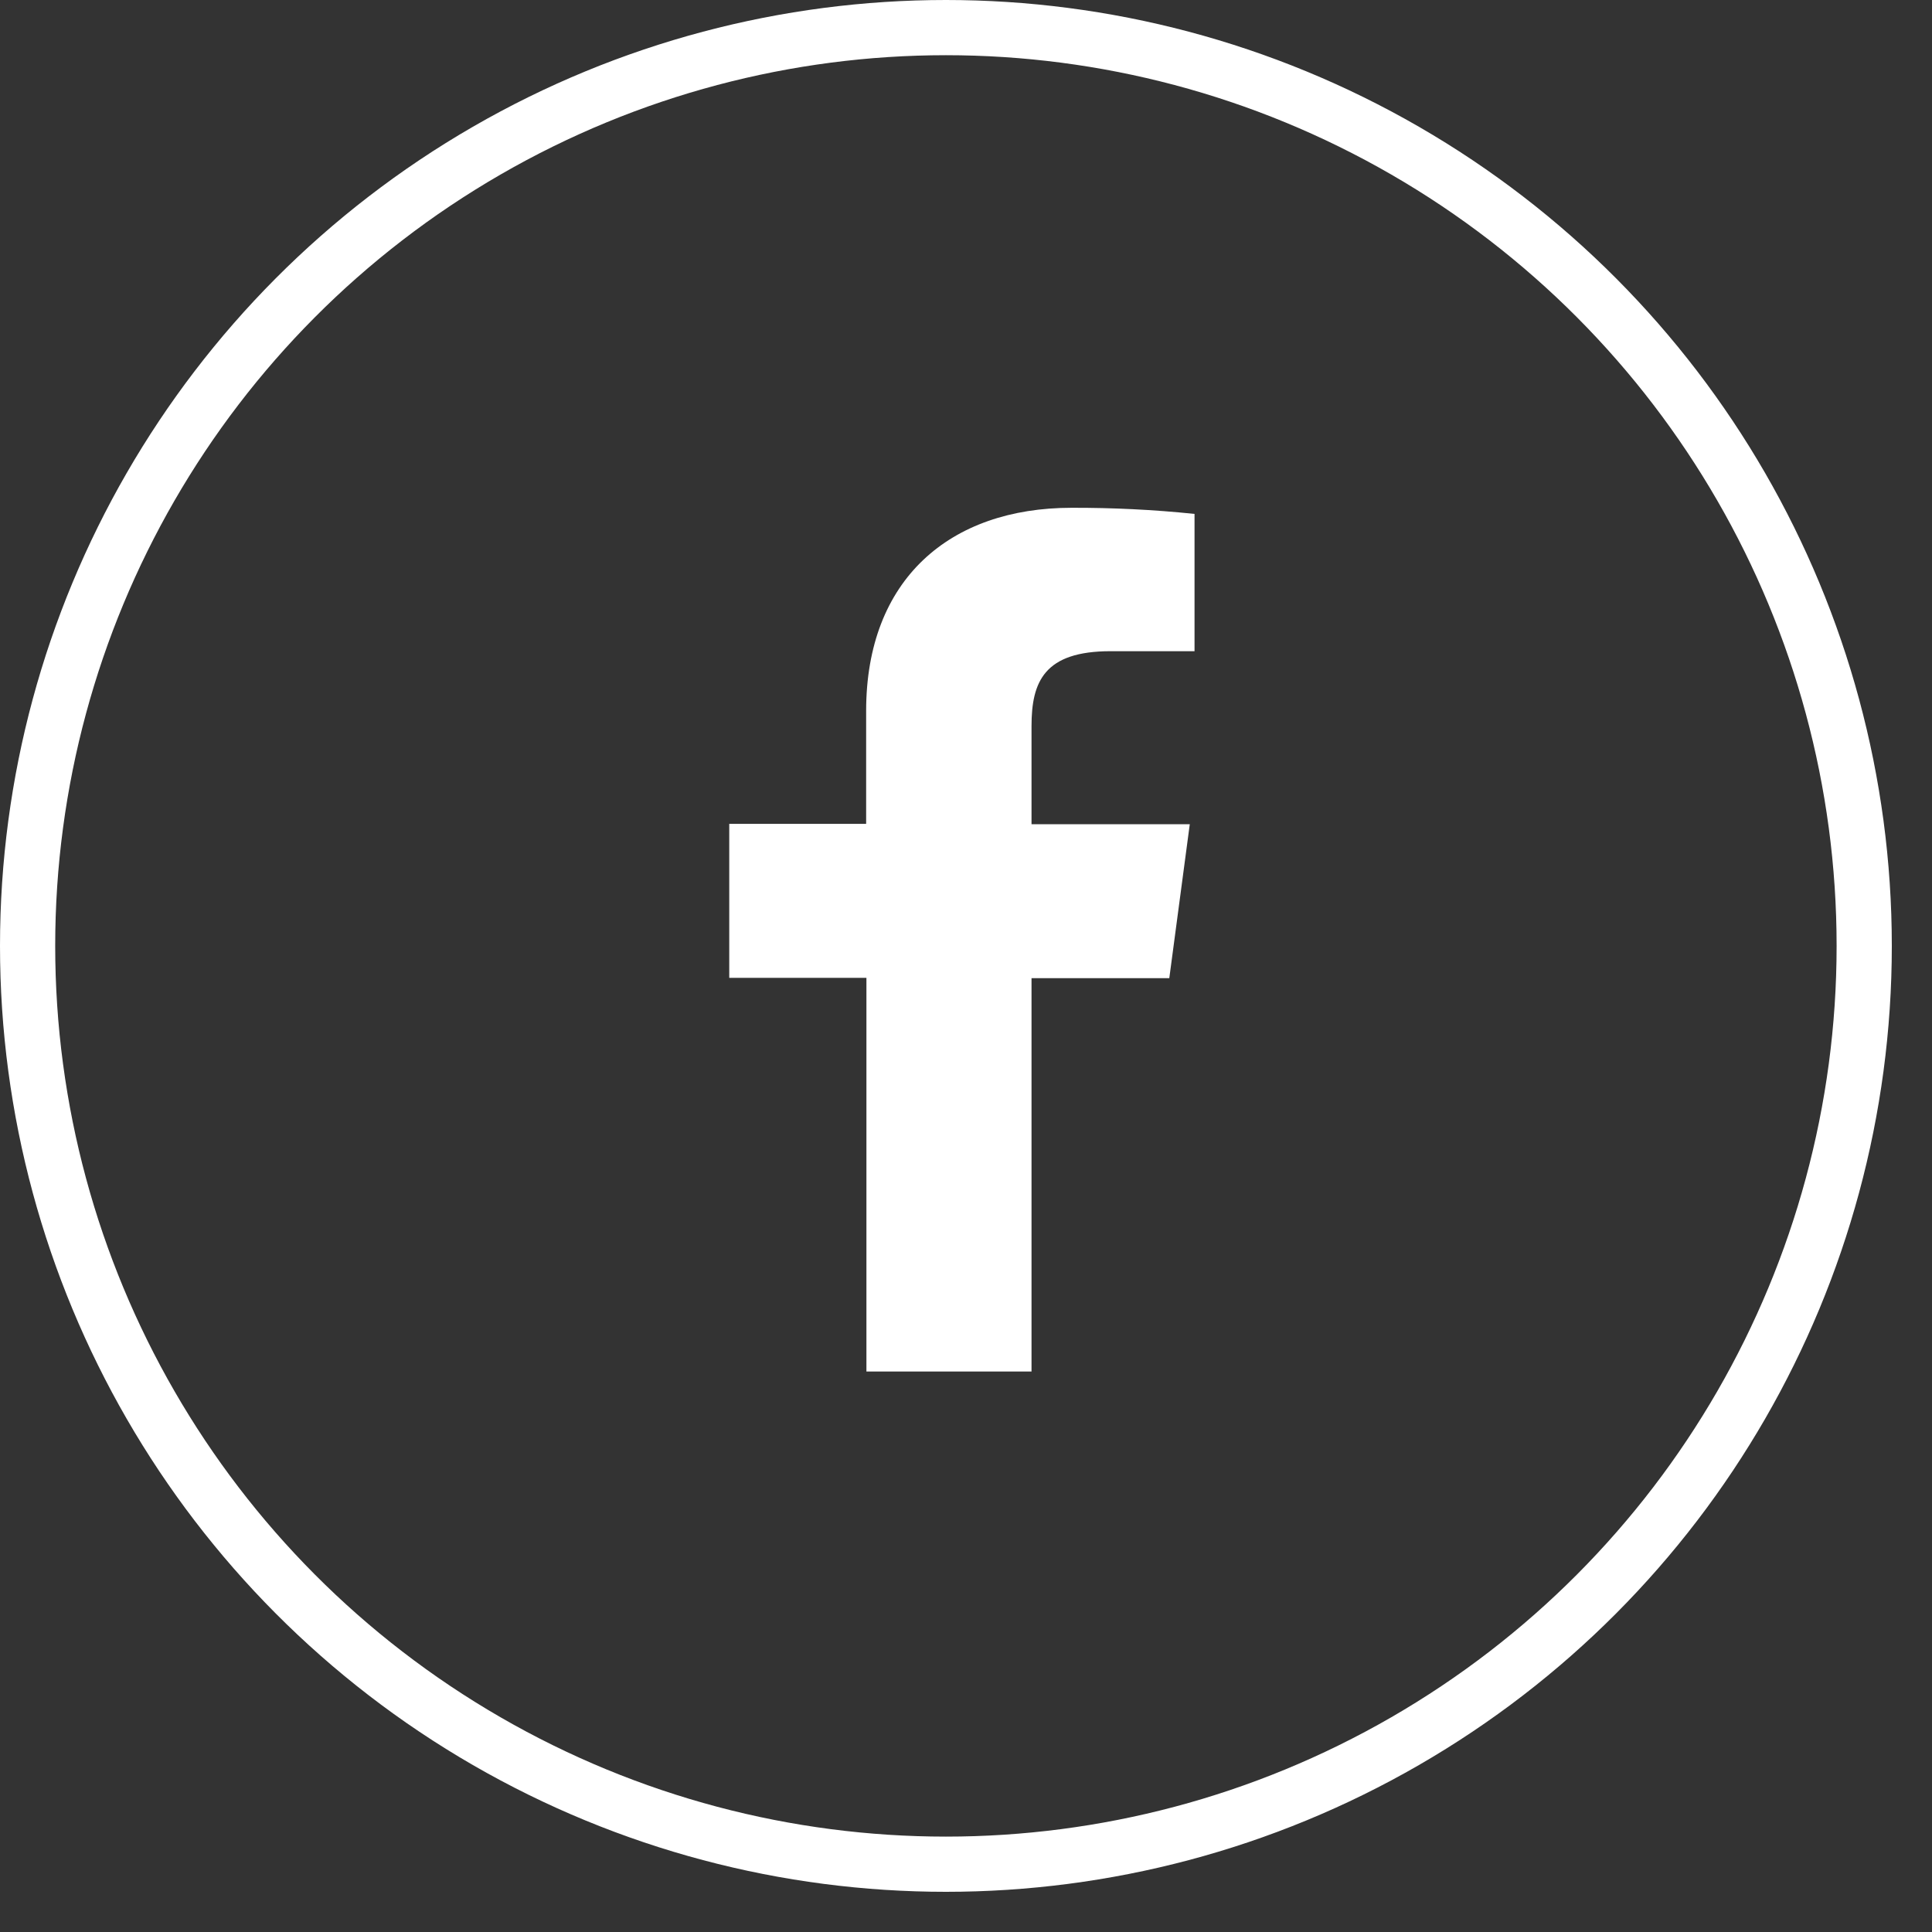
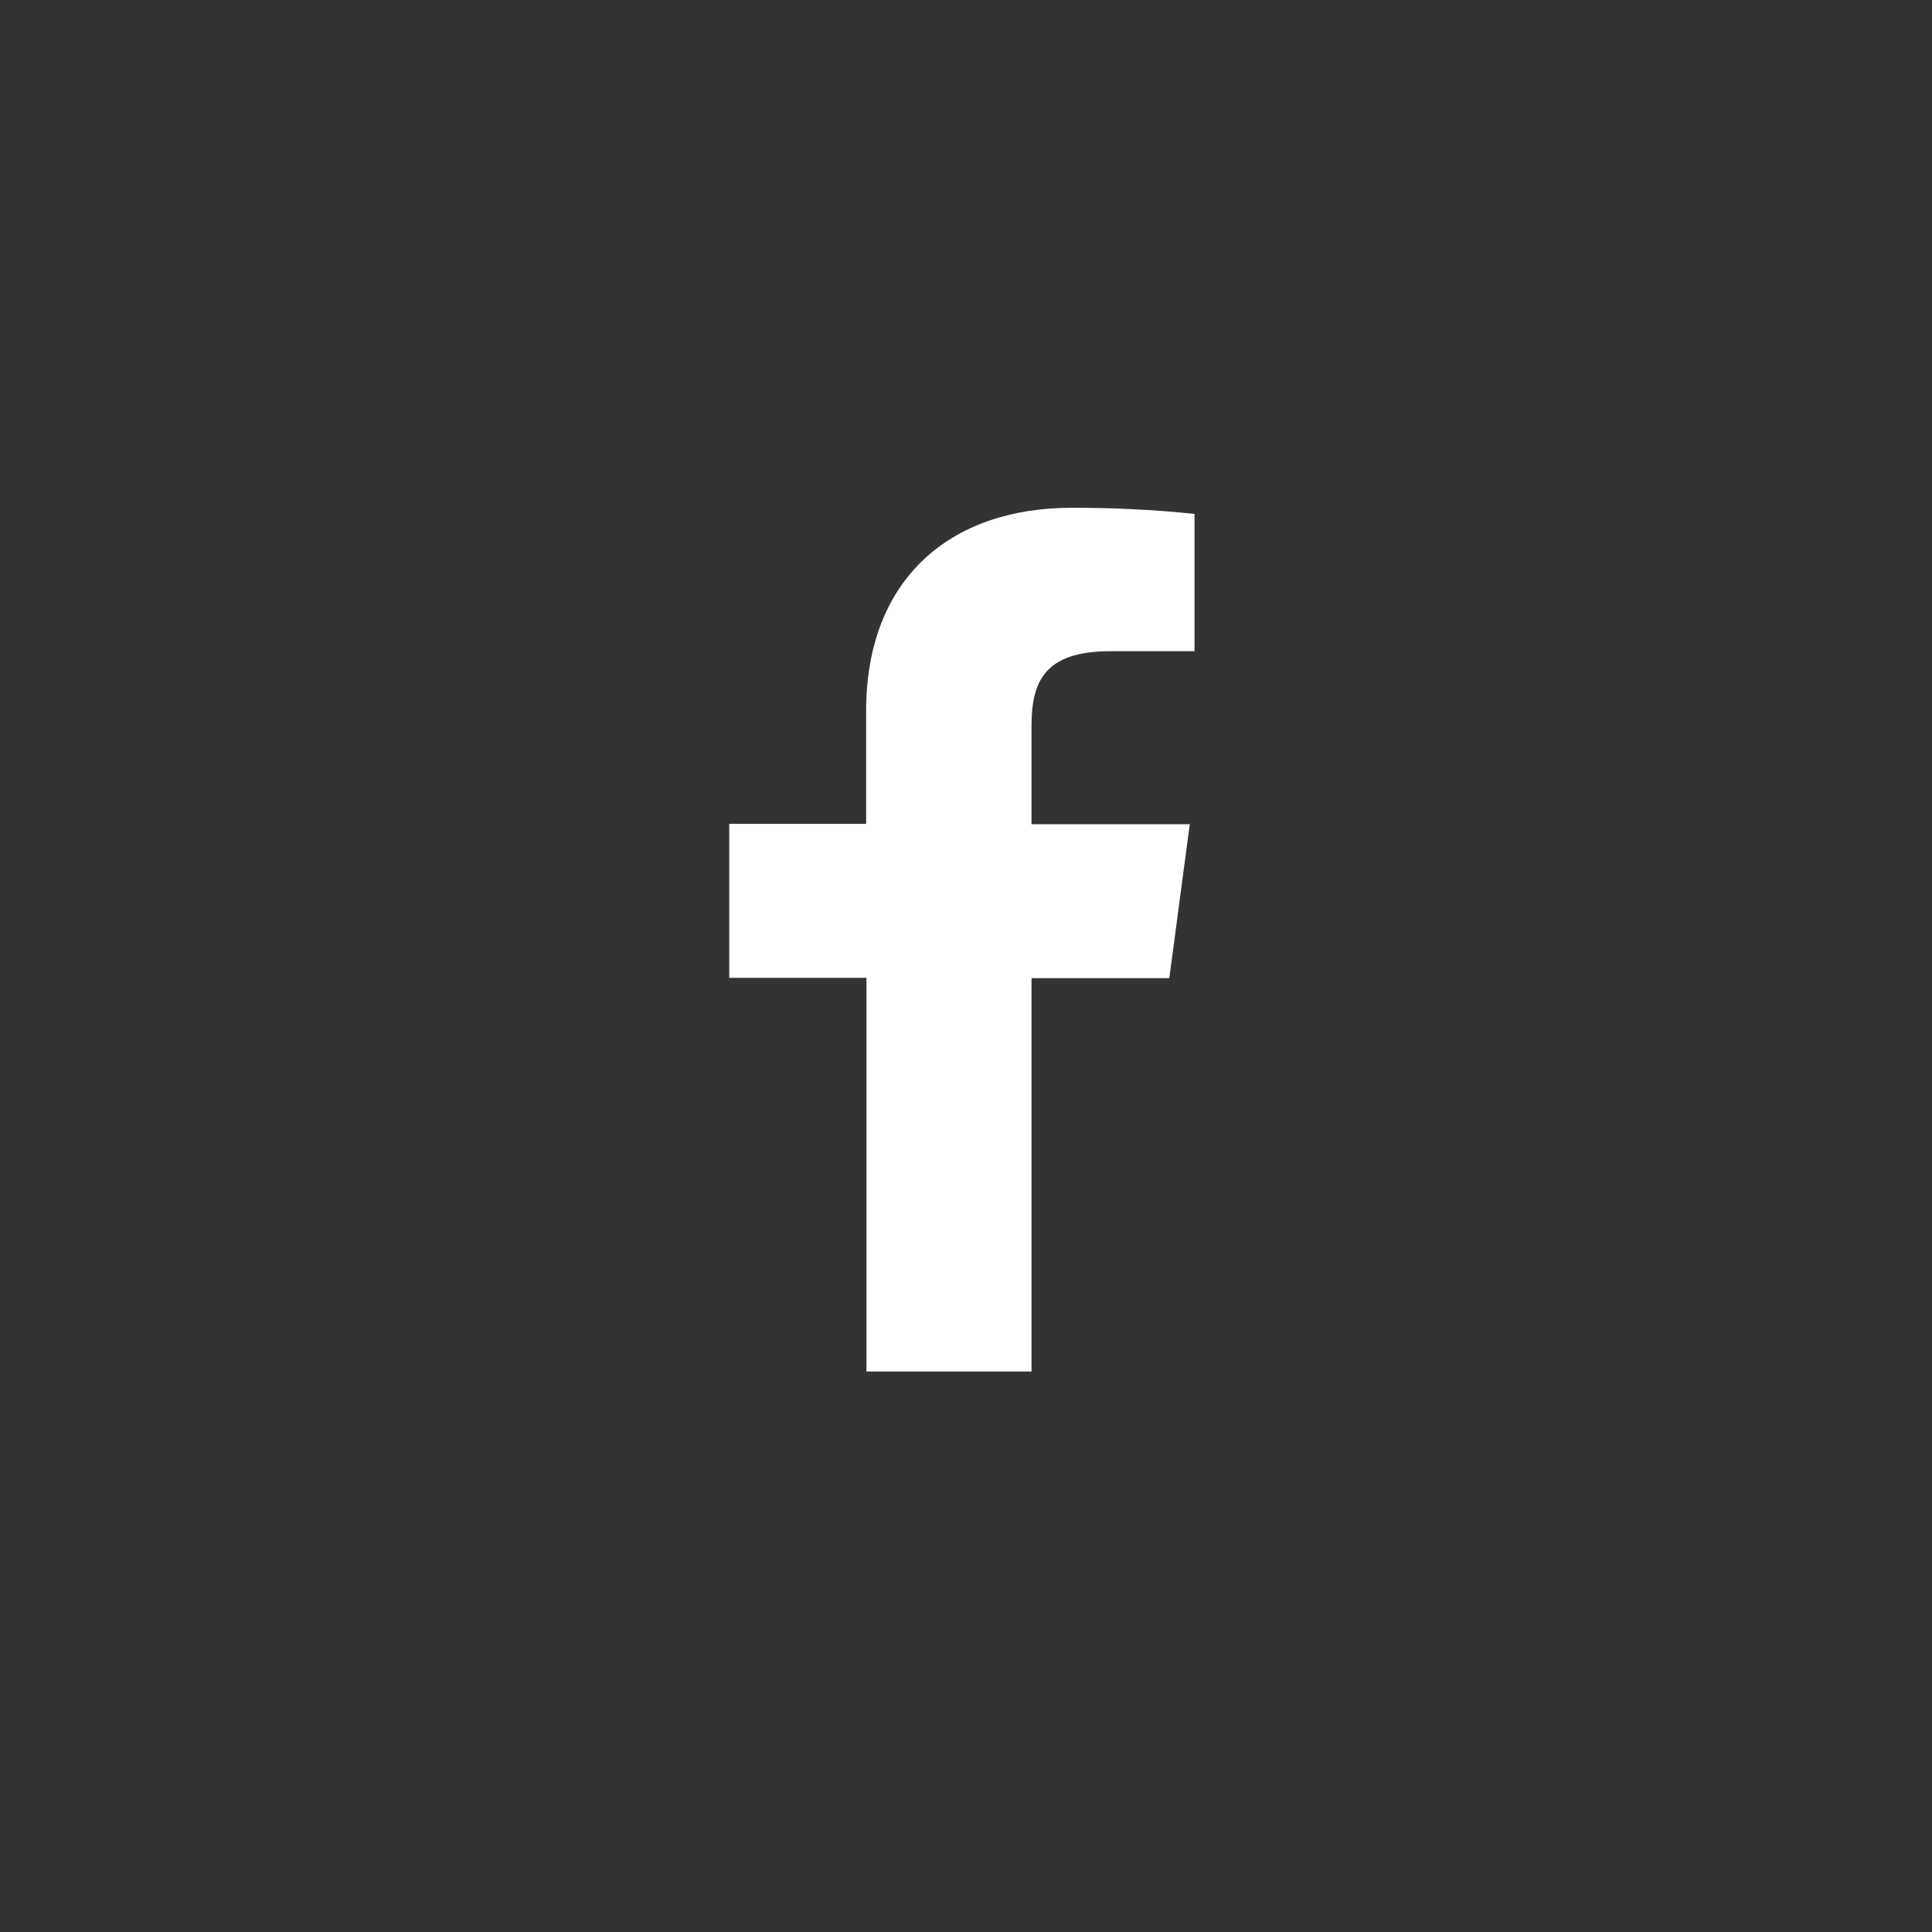
<svg xmlns="http://www.w3.org/2000/svg" width="35" height="35" viewBox="0 0 35 35" fill="none">
  <rect x="0" y="0" width="35" height="35" fill="#333333" stroke="none" />
  <path d="M18.687 24.846V17.72H21.183L21.554 14.931H18.687V13.153C18.687 12.348 18.919 11.797 20.119 11.797H21.64V9.31C20.9 9.233 20.157 9.197 19.413 9.199C17.206 9.199 15.691 10.496 15.691 12.878V14.925H13.211V17.715H15.696V24.846H18.687Z" fill="white" />
-   <circle cx="17.136" cy="17.136" r="16.636" stroke="white" />
</svg>